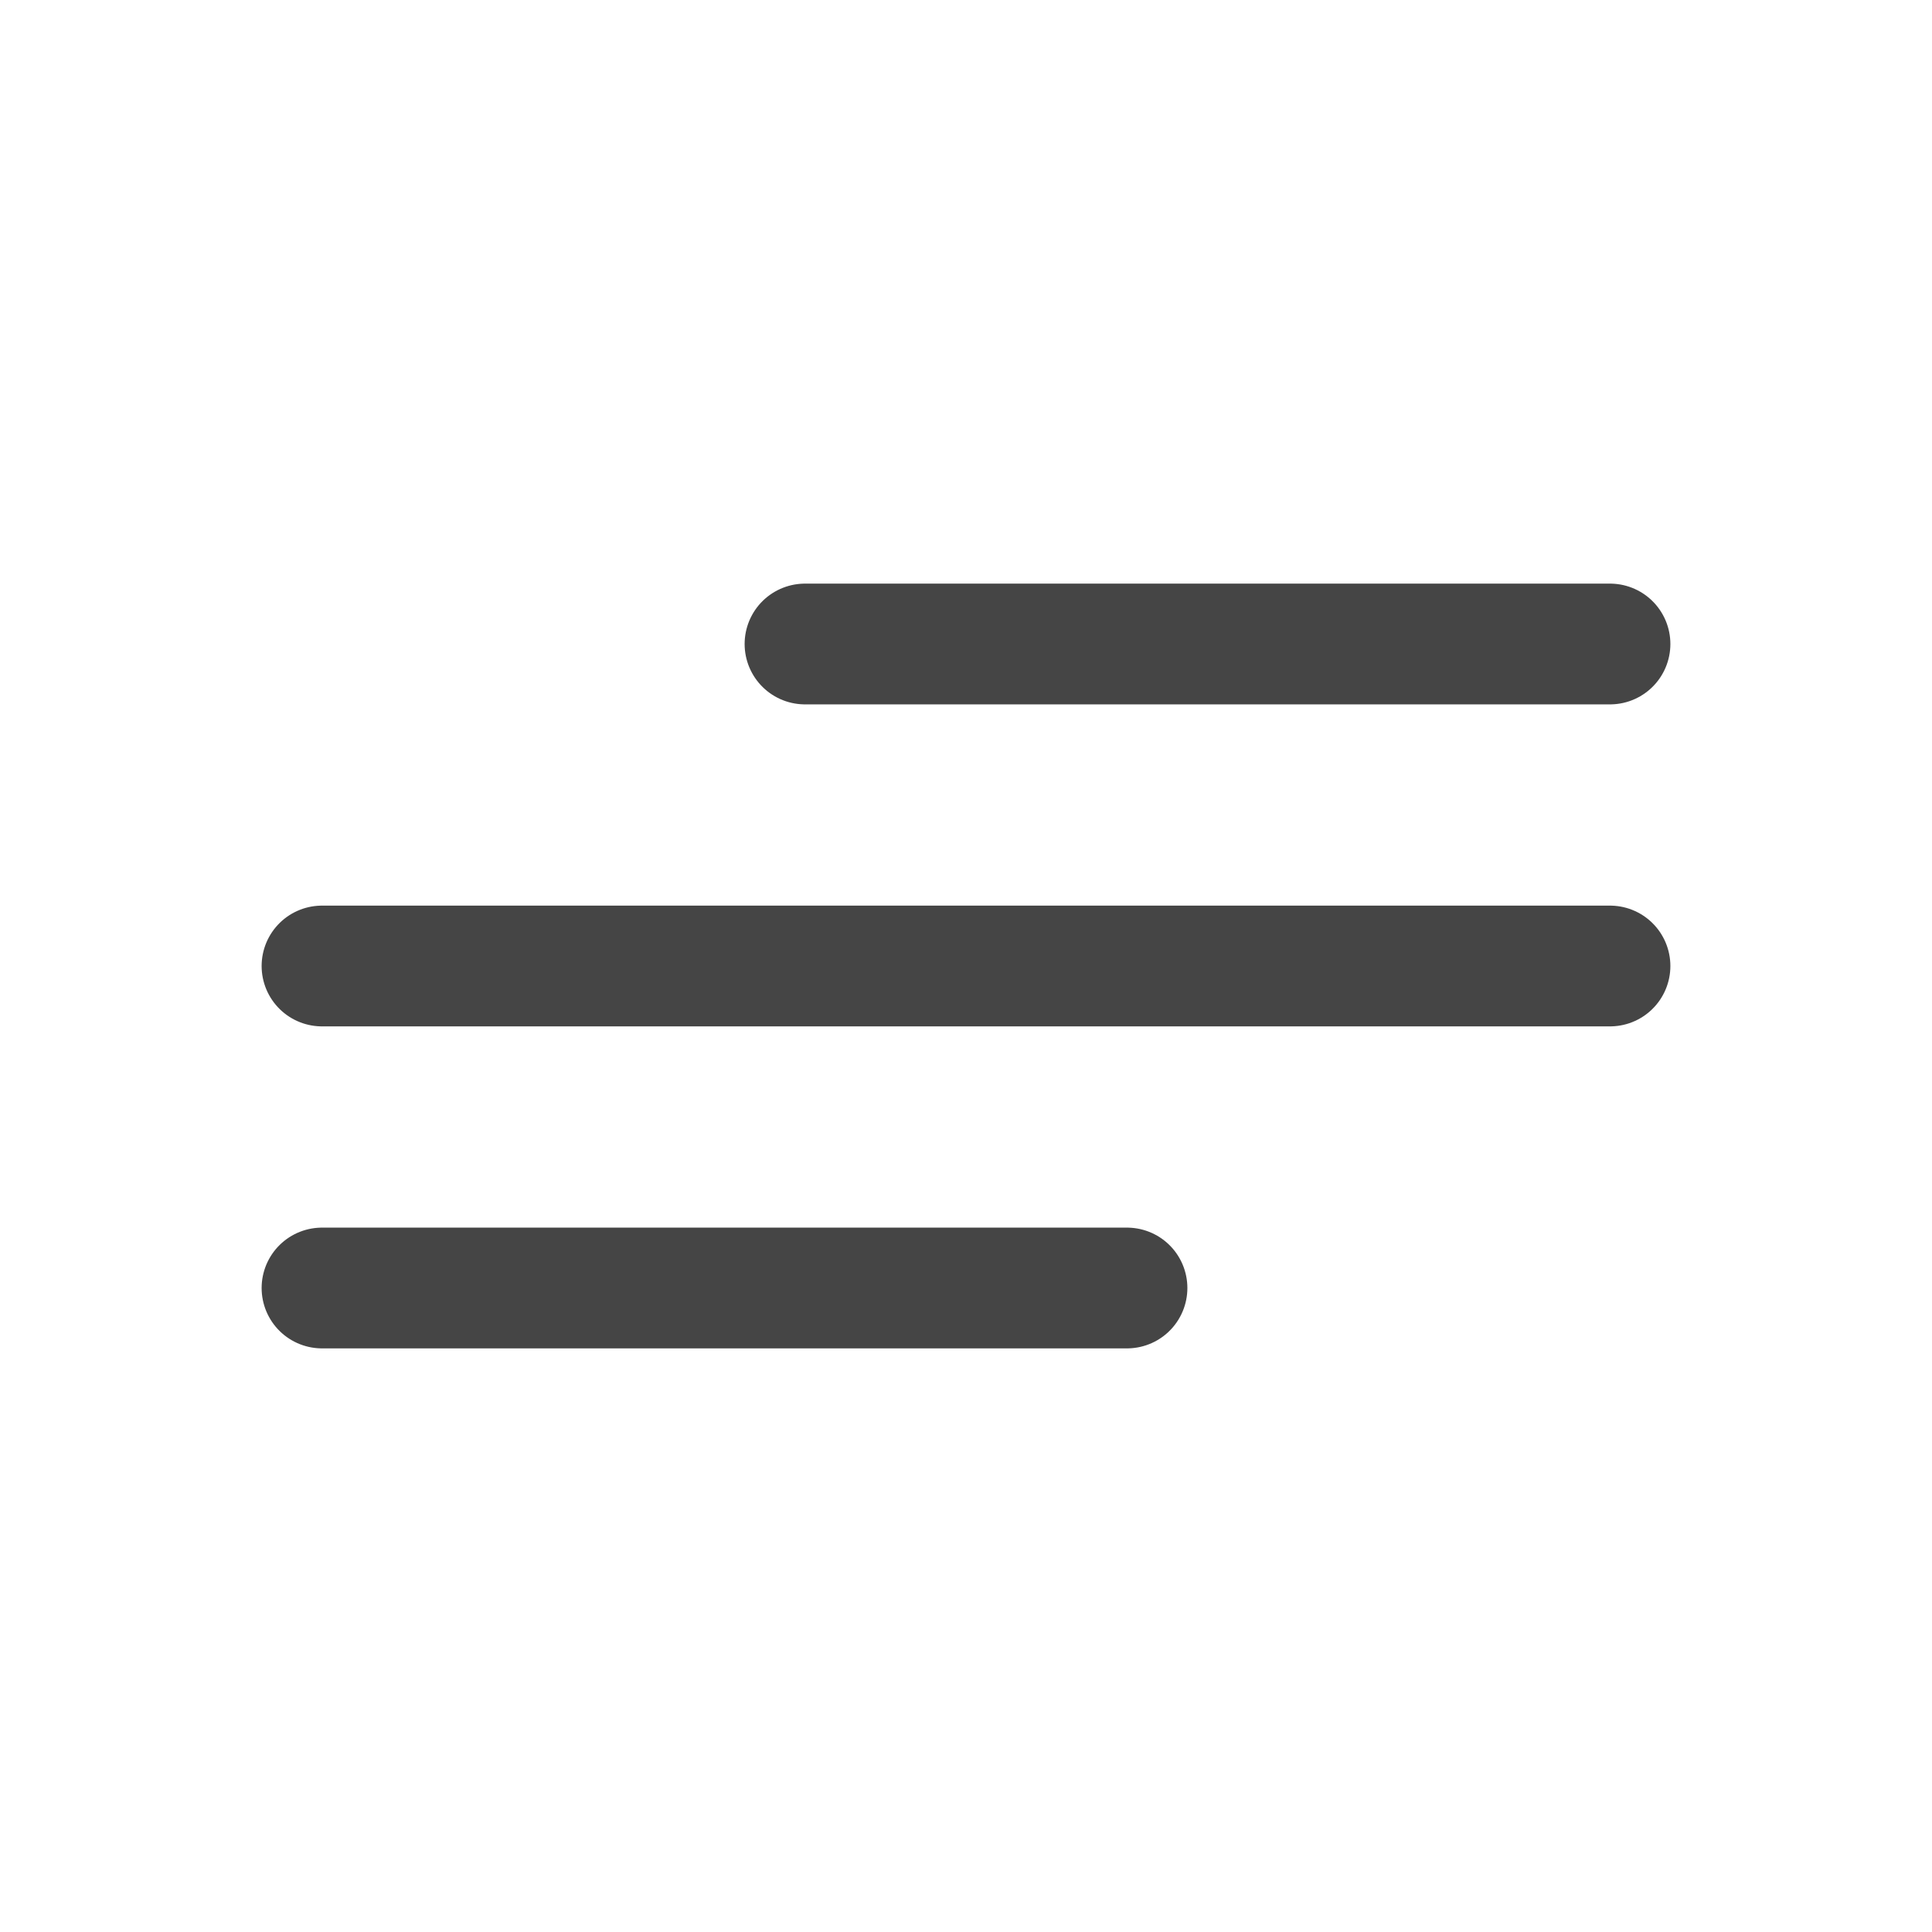
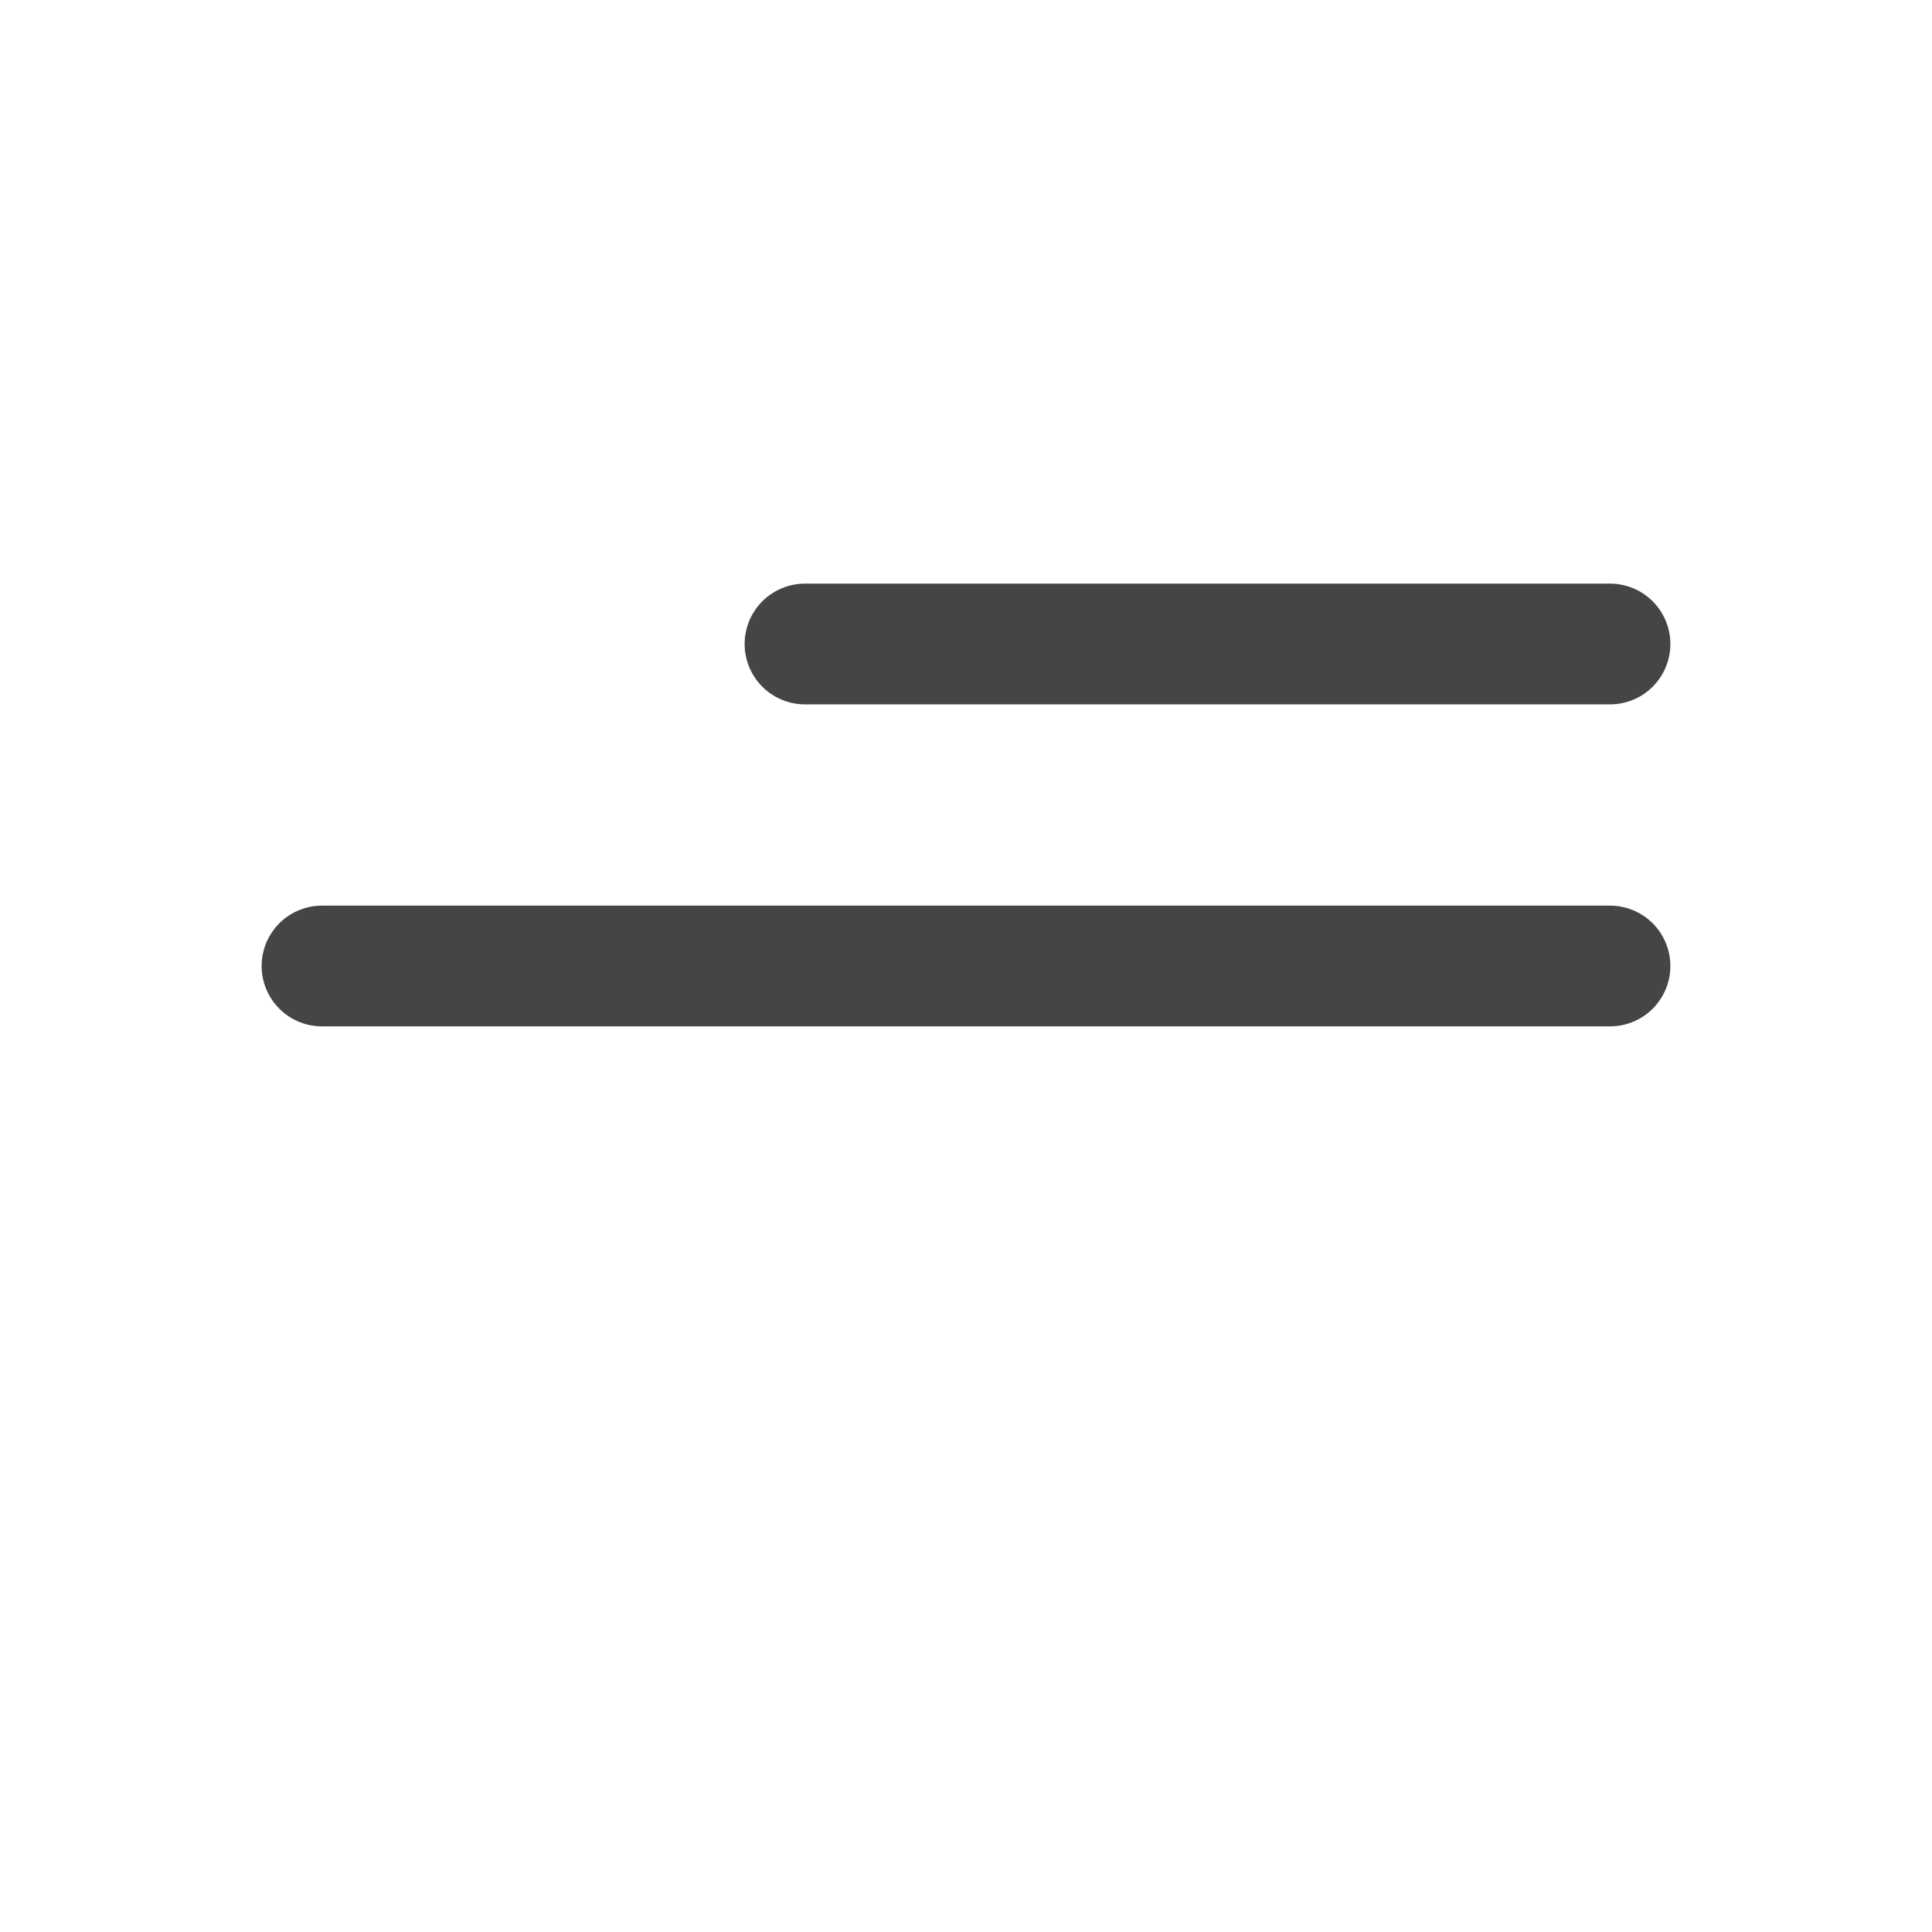
<svg xmlns="http://www.w3.org/2000/svg" width="24" height="24" viewBox="0 0 24 24" fill="none">
-   <path d="M10 8H20M4 12H20M4 16H14" stroke="#454545" stroke-width="1.5" stroke-linecap="round" stroke-linejoin="round" />
+   <path d="M10 8H20M4 12H20H14" stroke="#454545" stroke-width="1.5" stroke-linecap="round" stroke-linejoin="round" />
</svg>